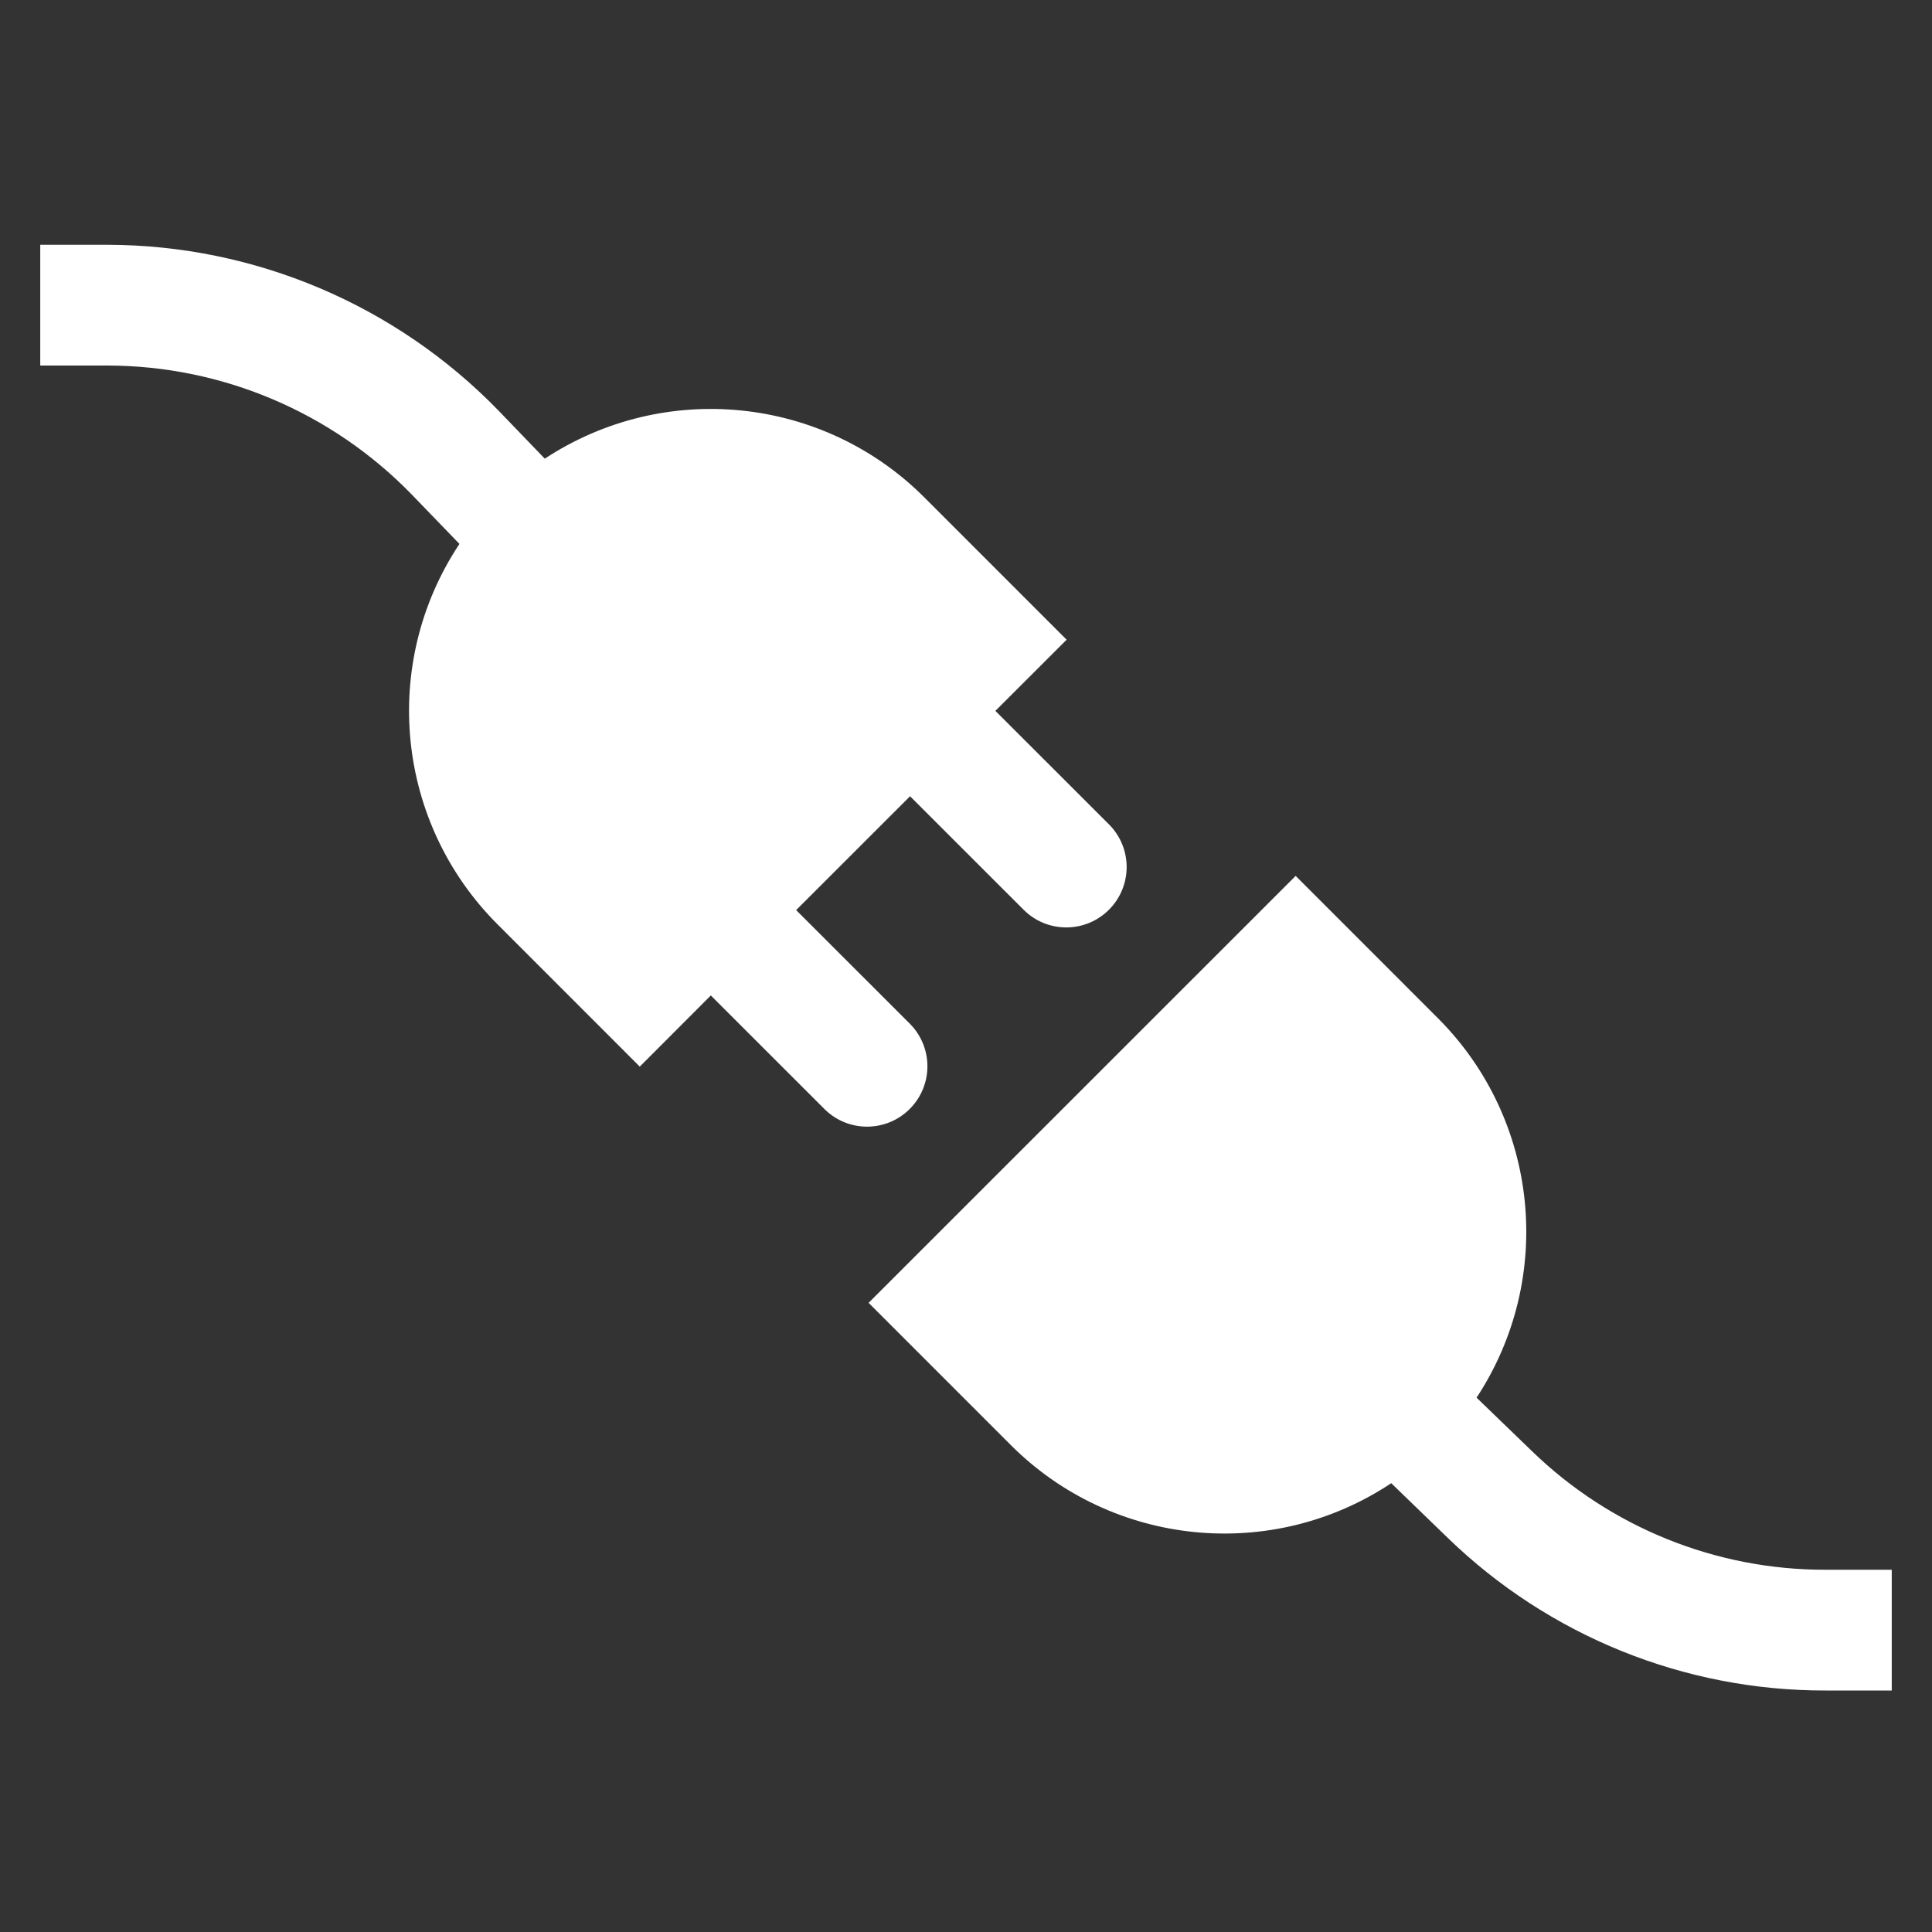
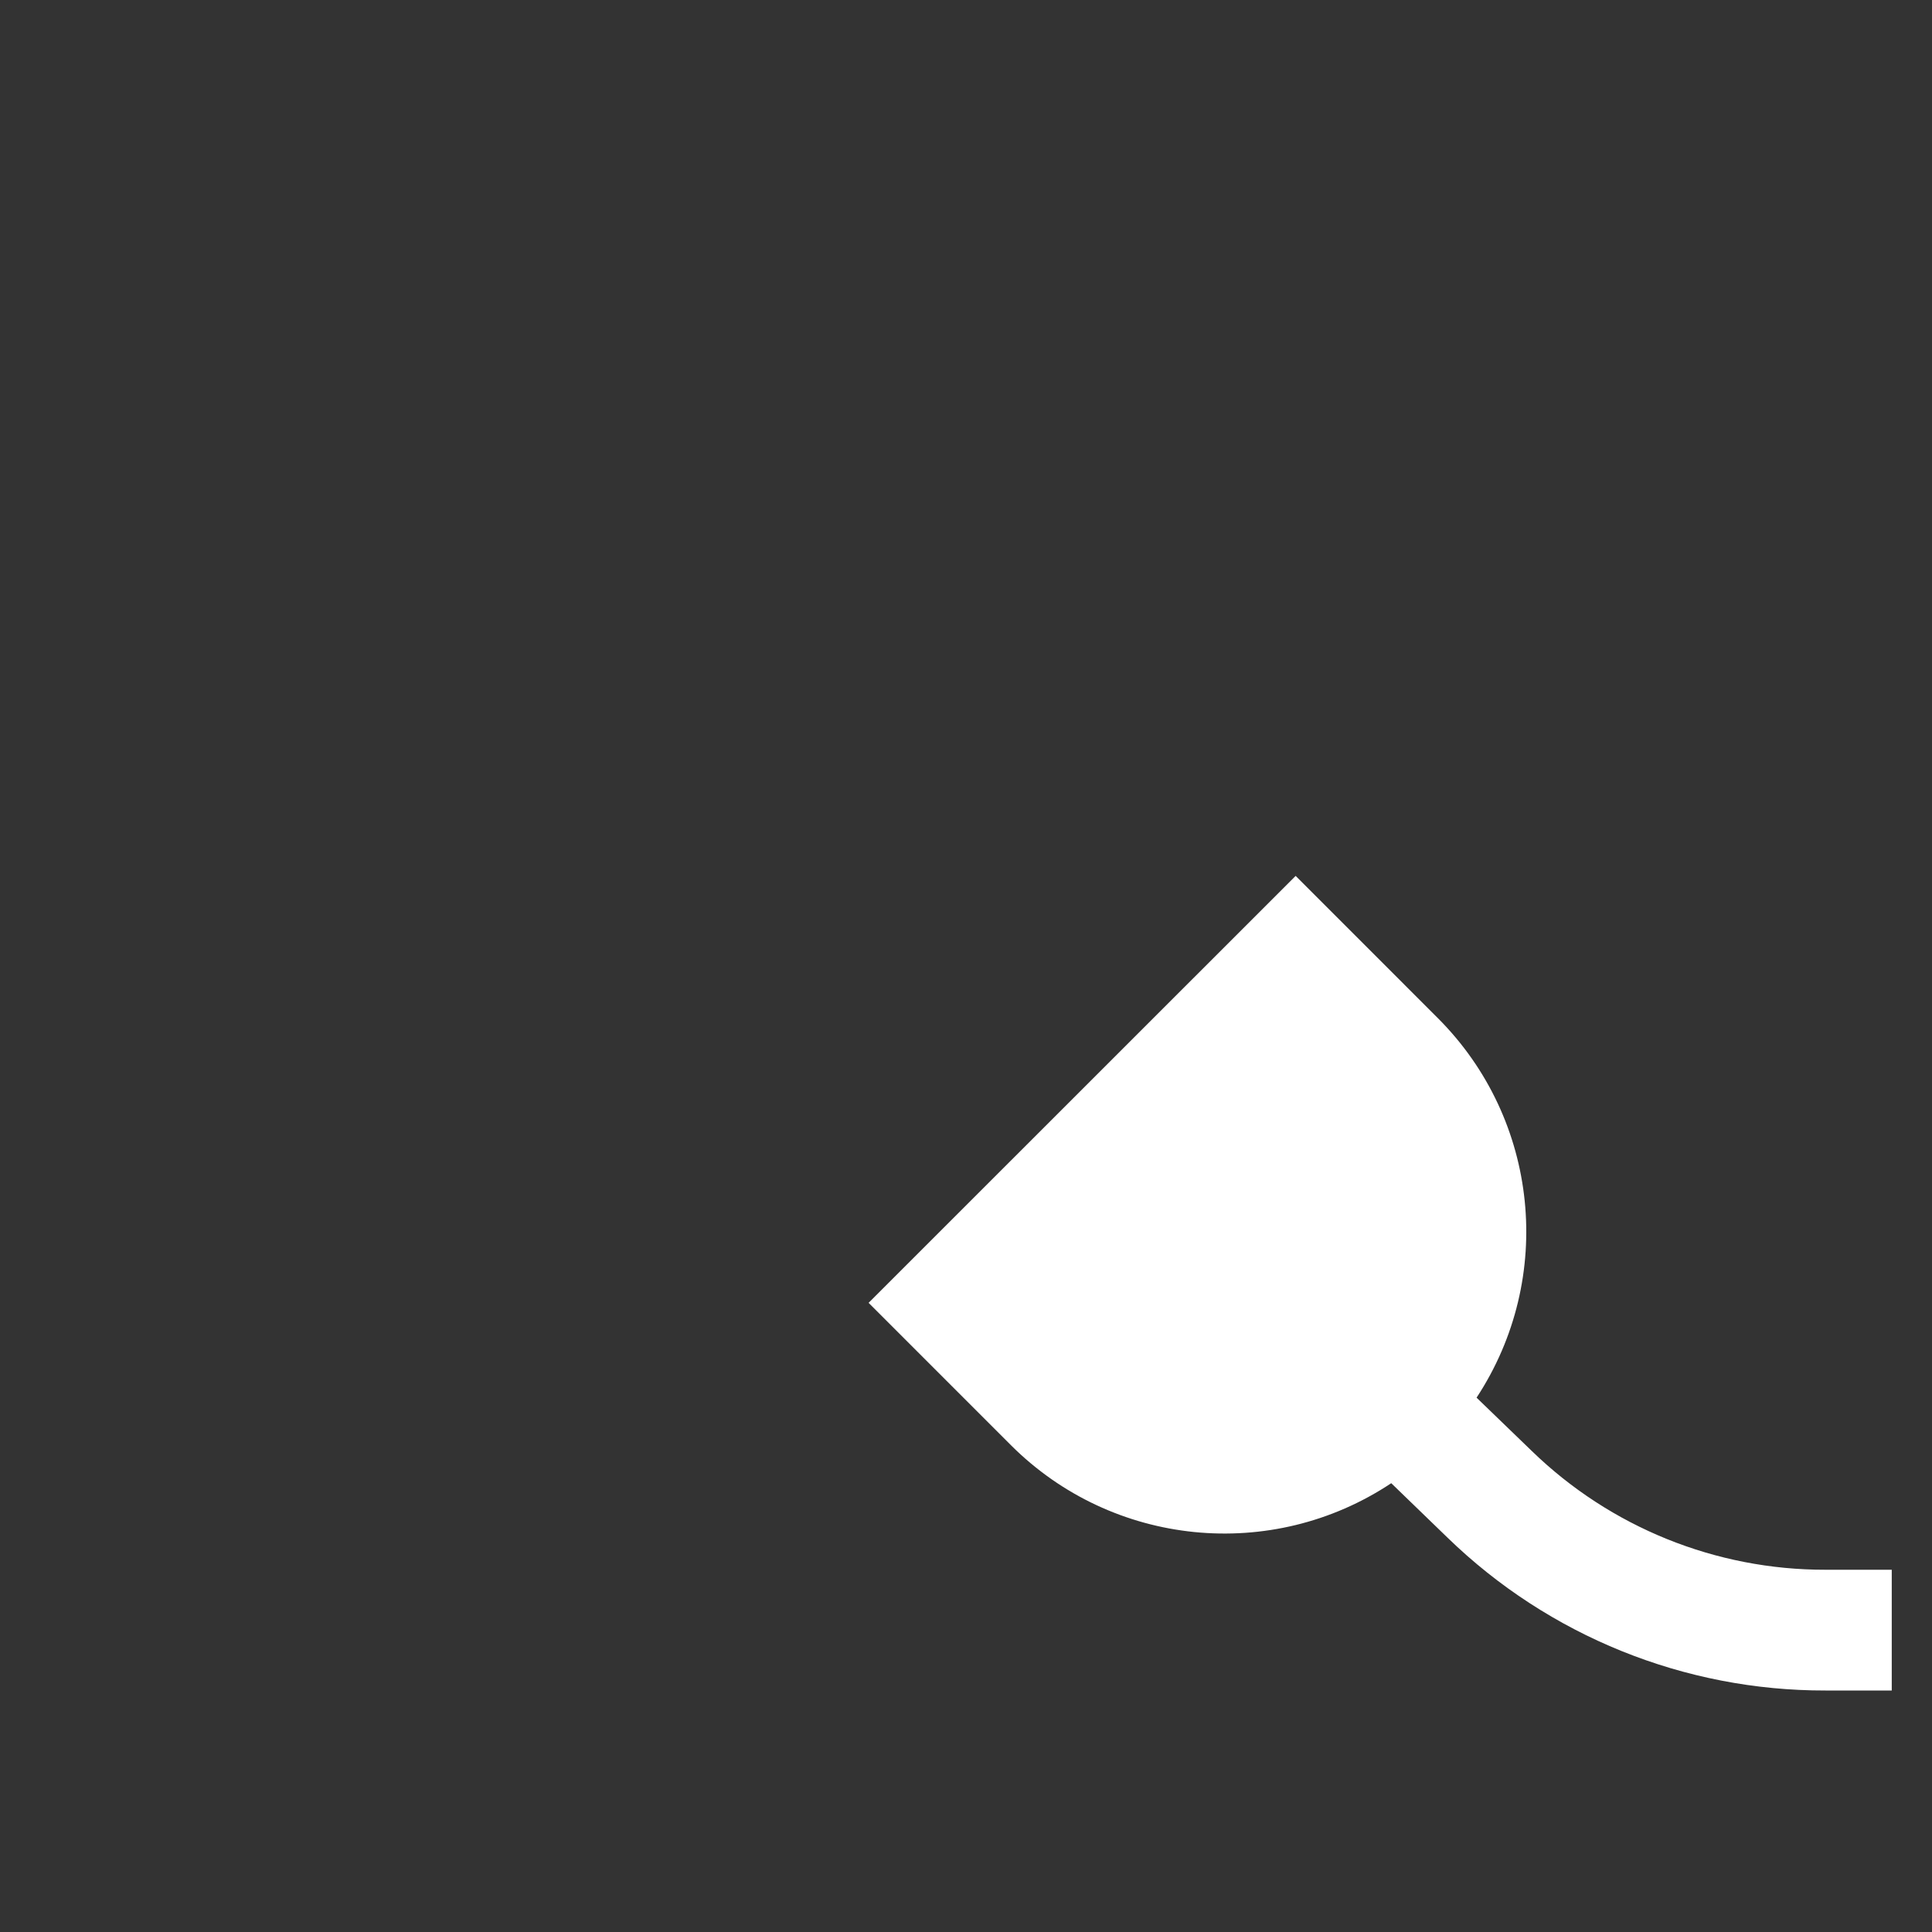
<svg xmlns="http://www.w3.org/2000/svg" width="96" height="96" xml:space="preserve" overflow="hidden">
  <rect width="100%" height="100%" fill="#333333" stroke="none" />
  <g transform="translate(-1013 -229)">
-     <path d="M1058.22 279.879 1052.56 274.222 1058.22 268.565 1063.88 274.222C1065.06 275.384 1066.96 275.368 1068.12 274.187 1069.27 273.019 1069.27 271.146 1068.12 269.979L1062.46 264.323 1066 260.787 1058.93 253.716C1053.9 248.682 1046.02 247.878 1040.07 251.791L1037.76 249.391C1032.66 244.146 1025.66 241.18 1018.35 241.163L1015 241.163 1015 247.163 1018.35 247.163C1024.04 247.174 1029.48 249.482 1033.45 253.563L1035.83 256.027C1031.88 261.975 1032.67 269.88 1037.72 274.927L1044.79 282 1048.32 278.464 1053.98 284.121C1055.16 285.283 1057.06 285.268 1058.22 284.087 1059.37 282.92 1059.37 281.047 1058.22 279.879Z" fill="#FFFFFF" />
    <path d="M1103.71 307C1098.26 307.011 1093.02 304.892 1089.11 301.095L1086.37 298.449C1090.28 292.503 1089.48 284.627 1084.45 279.594L1077.38 272.523 1056.16 293.737 1063.23 300.808C1068.28 305.855 1076.19 306.646 1082.13 302.699L1084.93 305.408C1089.96 310.29 1096.7 313.015 1103.71 313L1107 313 1107 307Z" fill="#FFFFFF" />
  </g>
</svg>